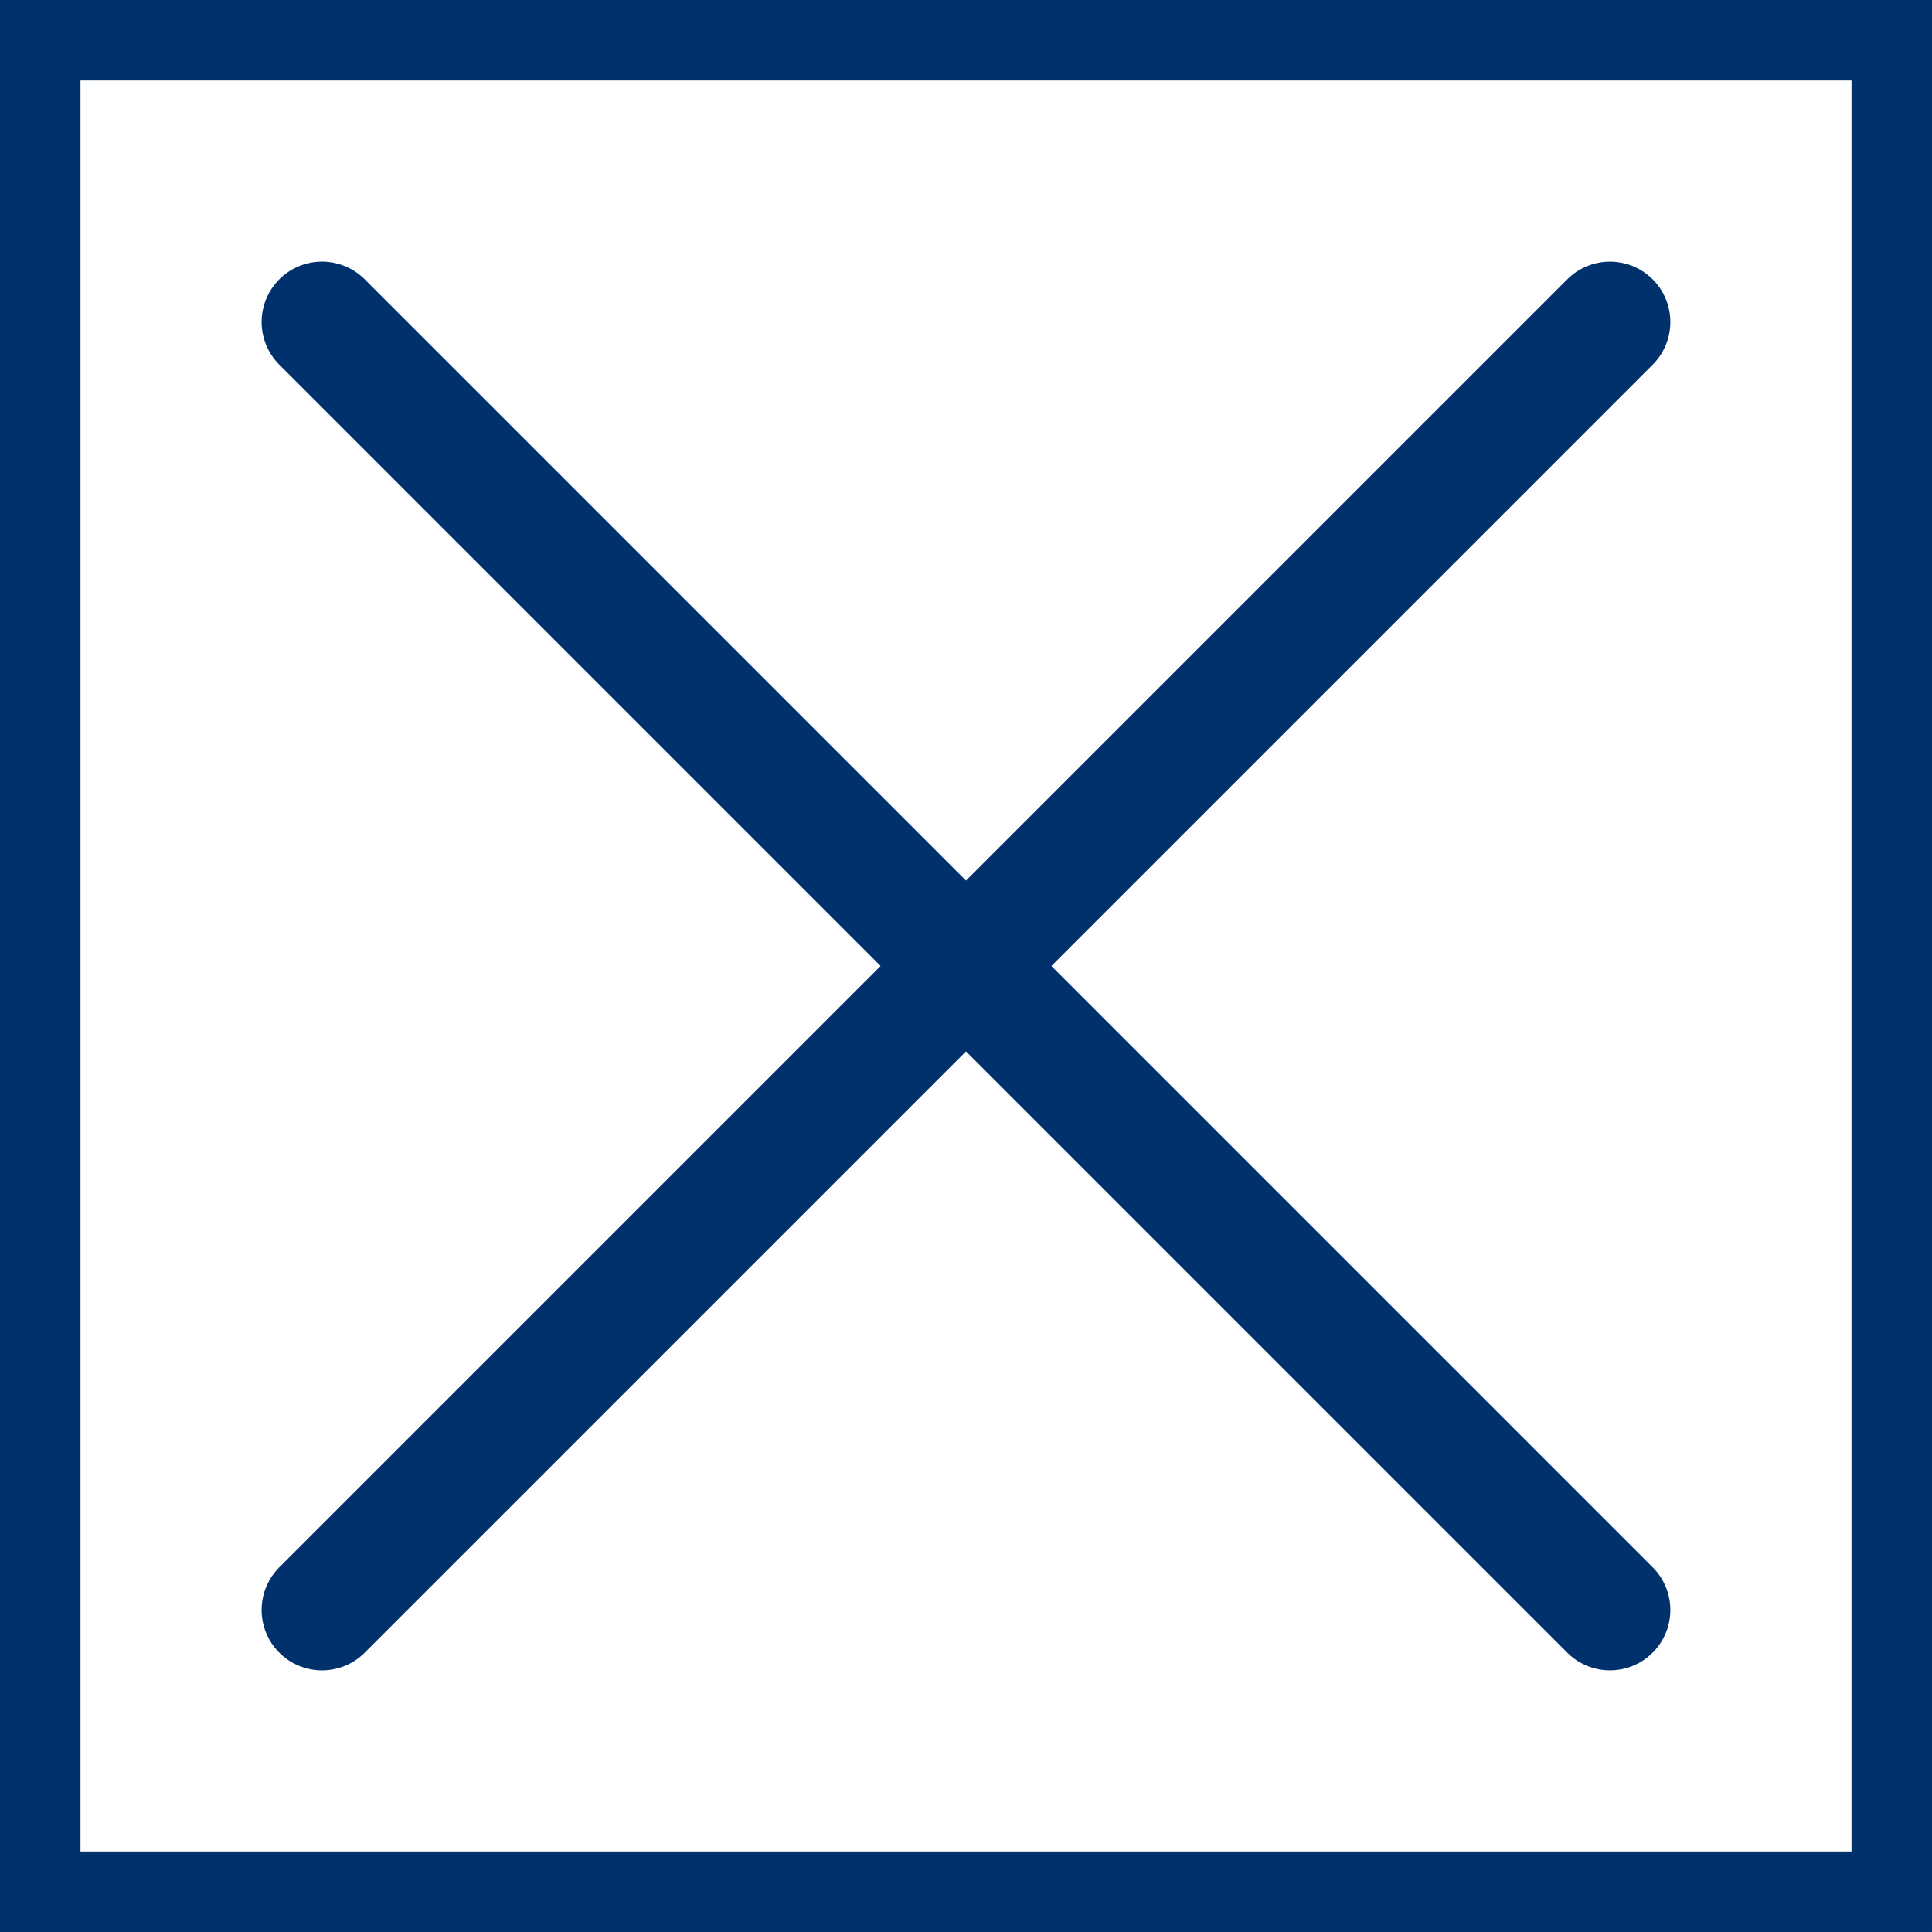
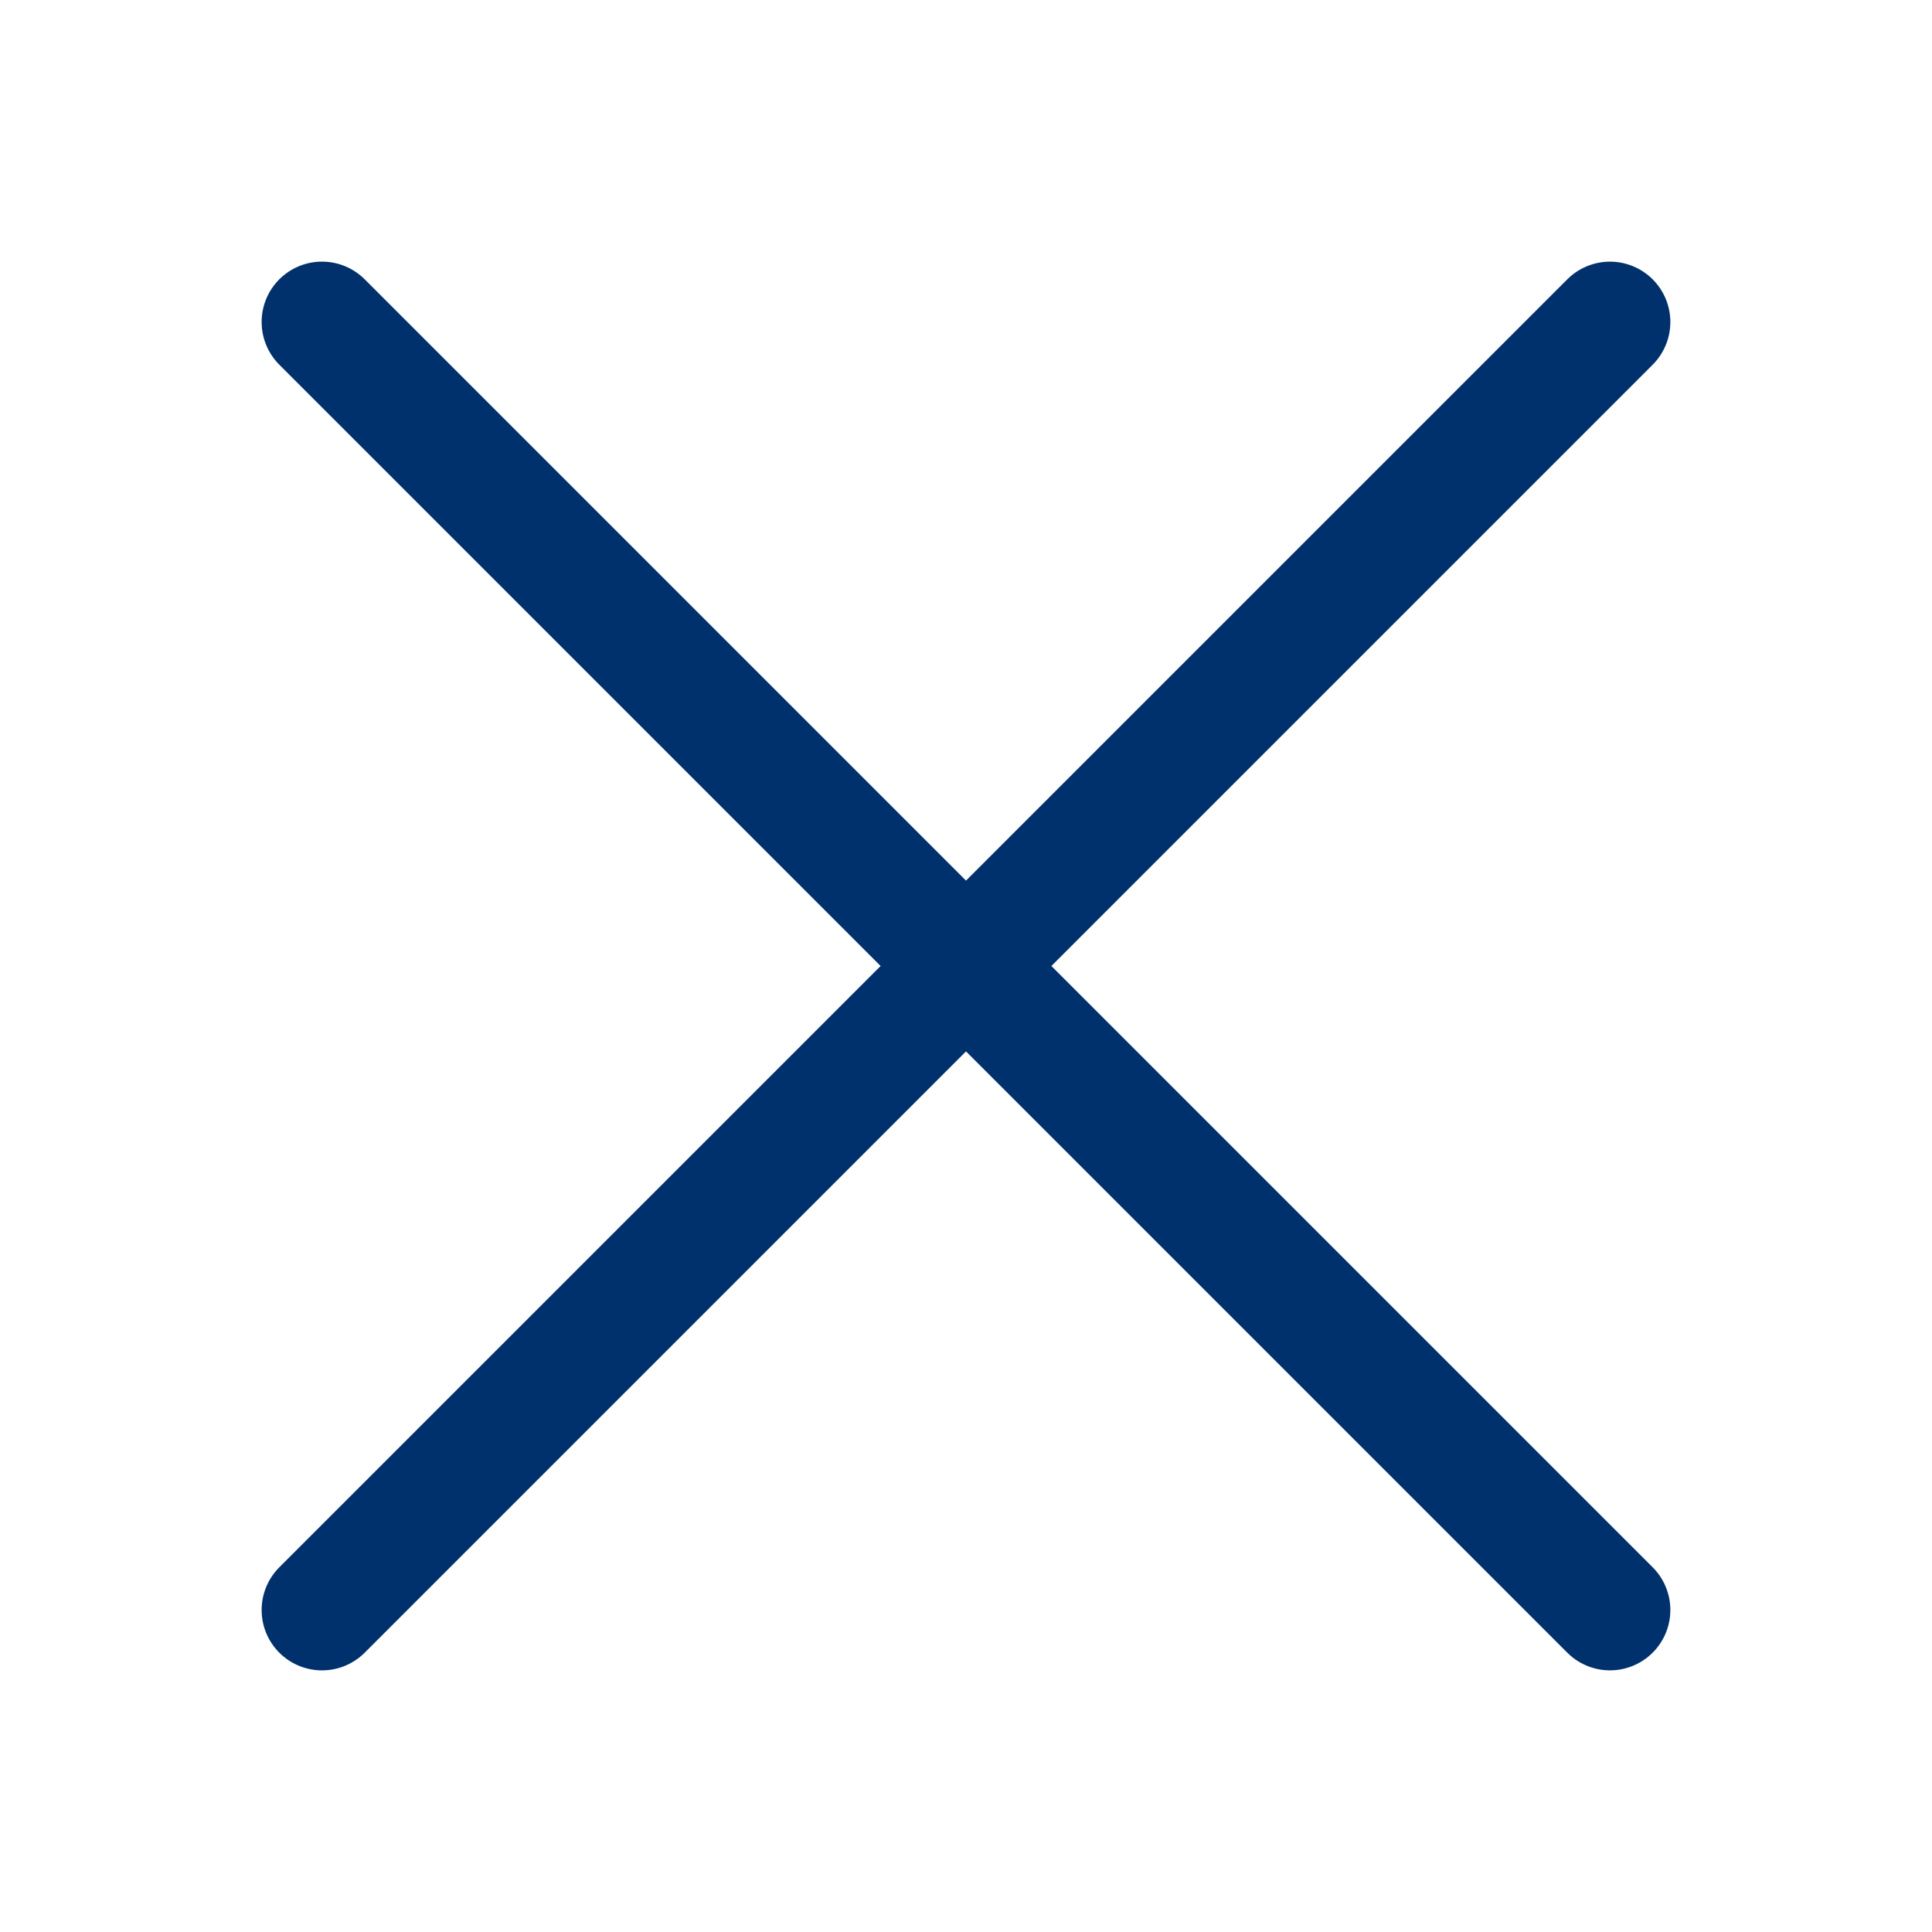
<svg xmlns="http://www.w3.org/2000/svg" width="48" height="48" viewBox="0 0 48 48">
  <g id="グループ_24411" data-name="グループ 24411" transform="translate(-656 -18320)">
    <g id="長方形_9401" data-name="長方形 9401" transform="translate(656 18320)" fill="#fff" stroke="#00316c" stroke-width="2">
      <rect width="48" height="48" stroke="none" />
-       <rect x="1" y="1" width="46" height="46" fill="none" />
    </g>
    <g id="グループ_23450" data-name="グループ 23450" transform="translate(664.682 18343.5)">
      <path id="パス_109557" data-name="パス 109557" d="M0,0H45.254" transform="translate(-0.682 16.5) rotate(-45)" fill="none" stroke="#00316c" stroke-linecap="round" stroke-width="3" />
      <path id="パス_109556" data-name="パス 109556" d="M0,0H45.254" transform="translate(-0.682 -15.5) rotate(45)" fill="none" stroke="#00316c" stroke-linecap="round" stroke-width="3" />
    </g>
  </g>
</svg>